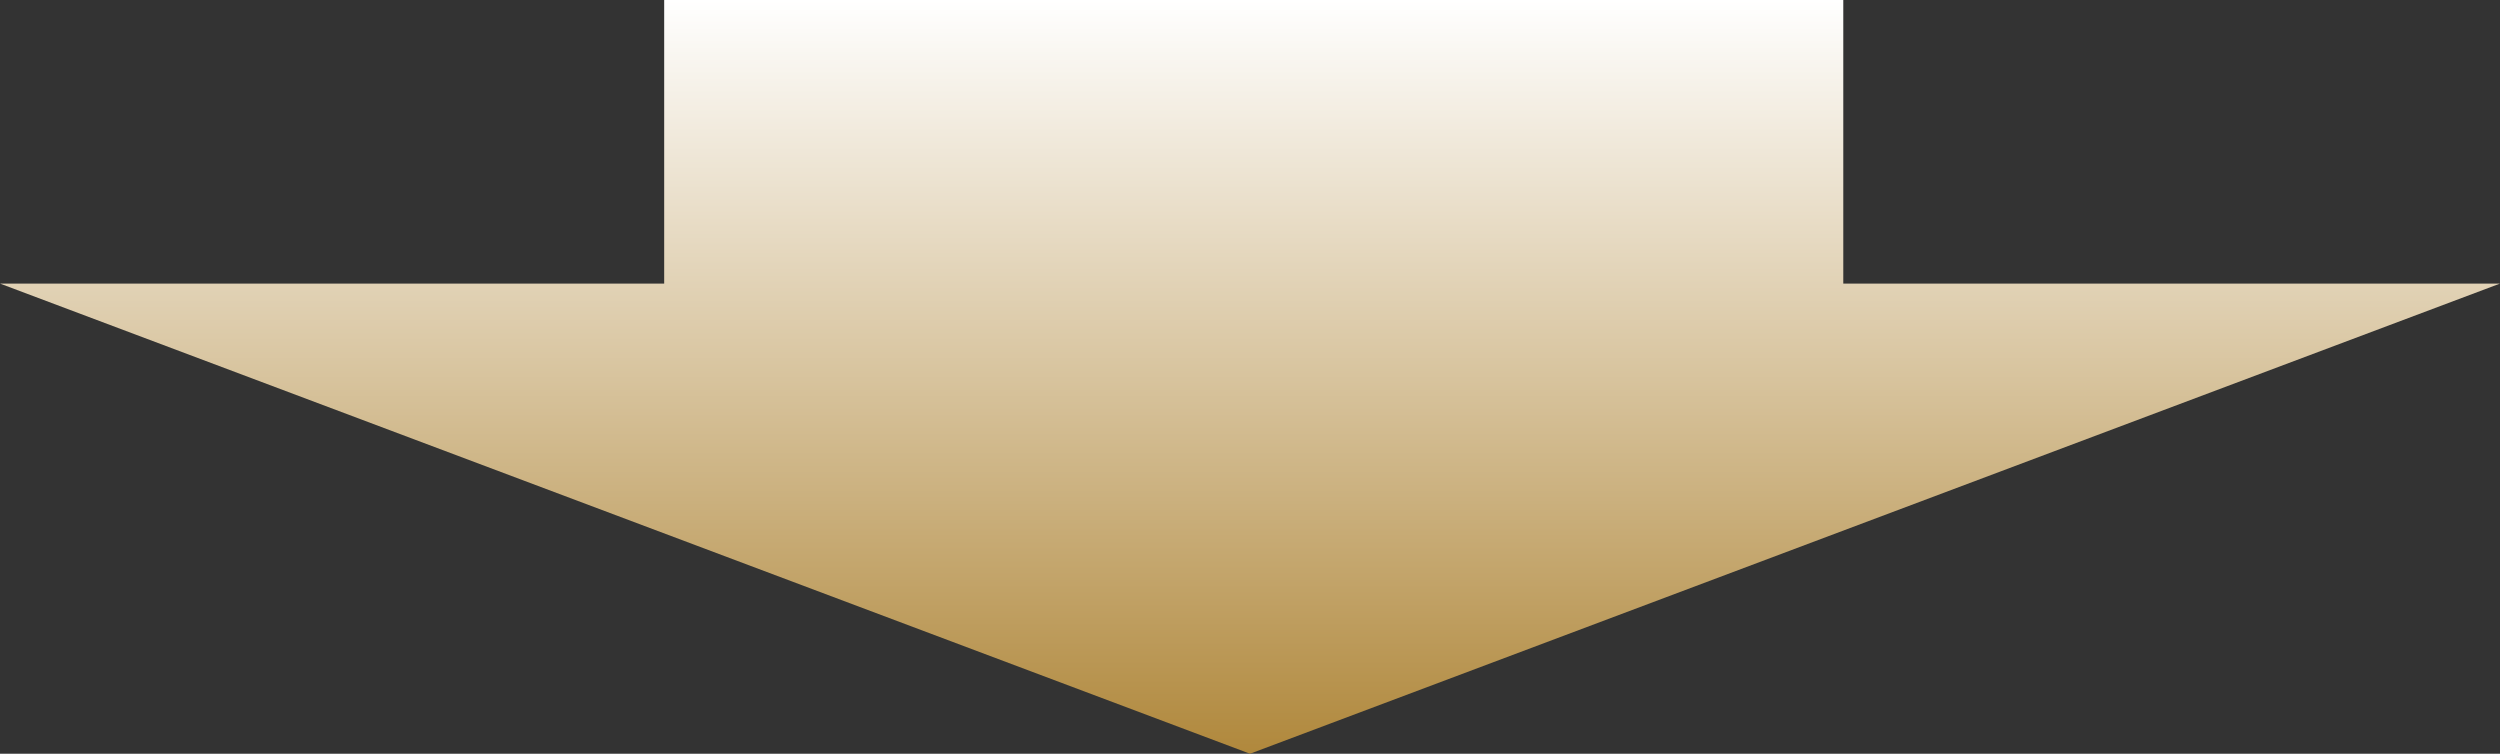
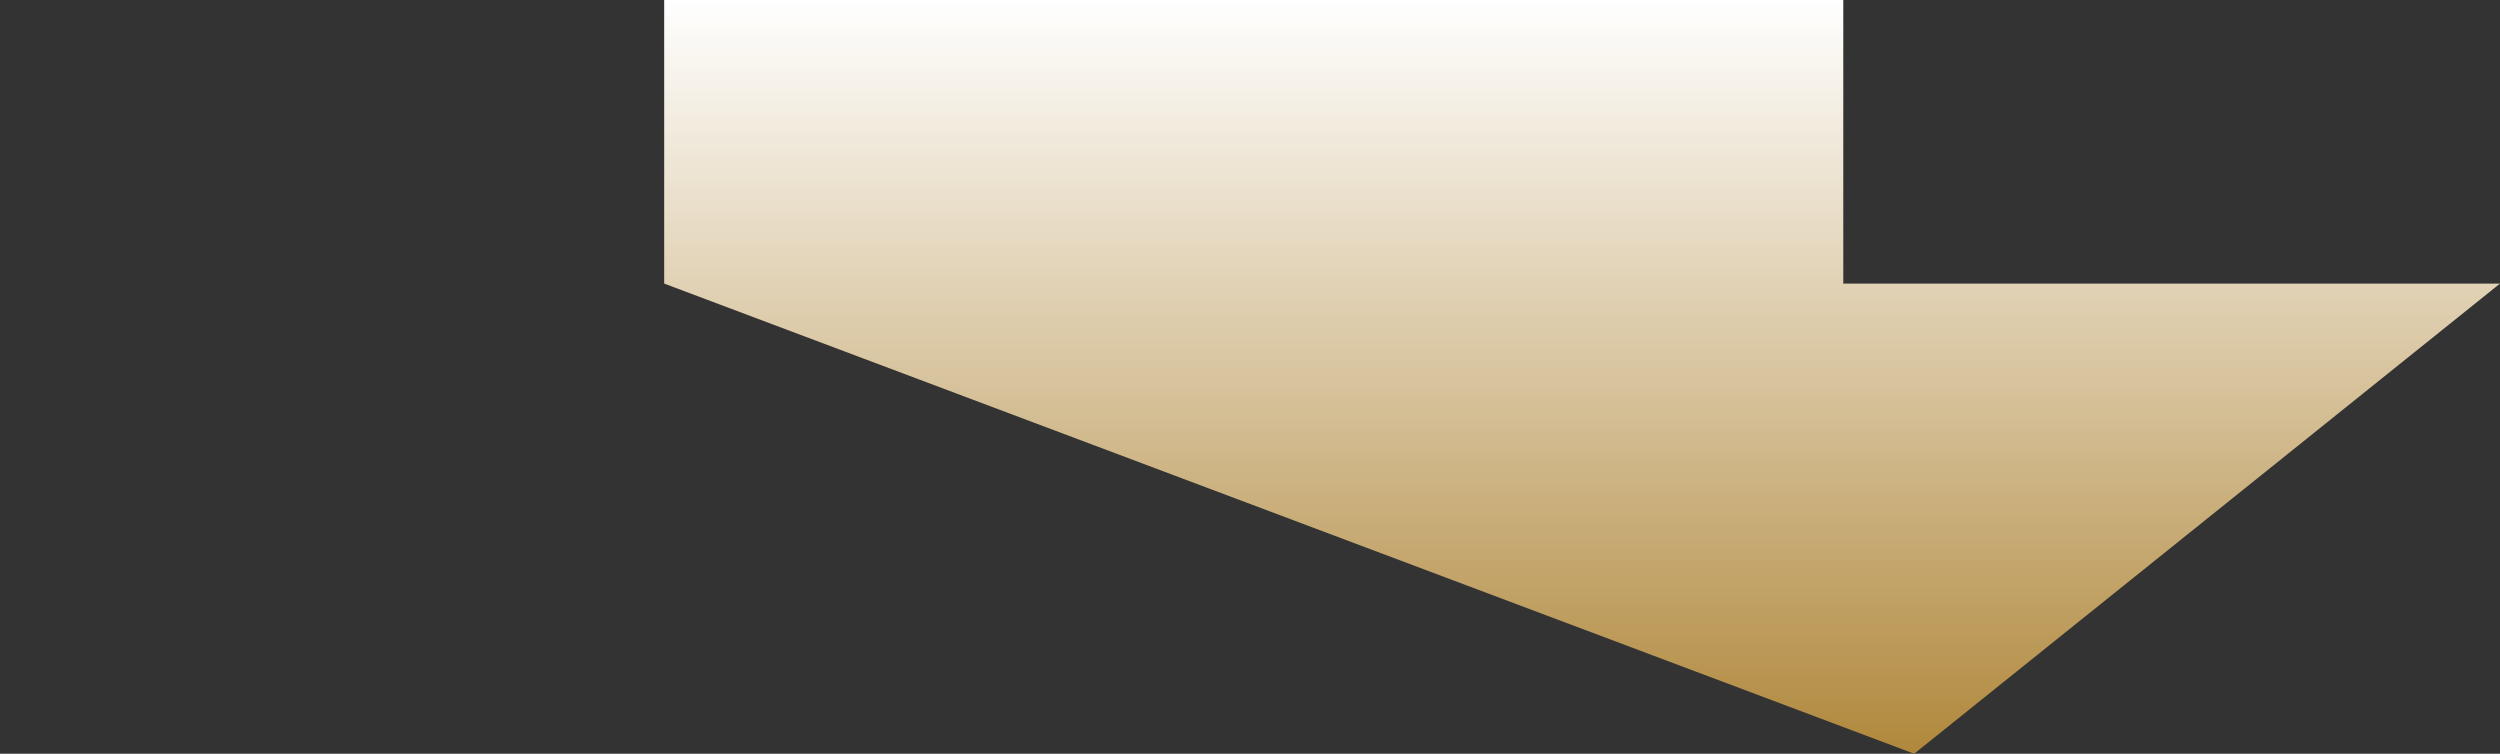
<svg xmlns="http://www.w3.org/2000/svg" viewBox="0 0 335 101">
  <rect x="0" y="0" width="335" height="101" fill="#333333" stroke="none" />
  <defs>
    <linearGradient id="a" x1="167.5" x2="167.5" y2="101" gradientUnits="userSpaceOnUse">
      <stop offset="0" stop-color="#fff" />
      <stop offset="1" stop-color="#b0883c" />
    </linearGradient>
  </defs>
  <g data-name="レイヤー 2">
-     <path style="mix-blend-mode:multiply" fill-rule="evenodd" fill="url(#a)" d="M247 38V0H89v38H0l167.5 63L335 38h-88z" data-name="レイヤー 1" />
+     <path style="mix-blend-mode:multiply" fill-rule="evenodd" fill="url(#a)" d="M247 38V0H89v38l167.5 63L335 38h-88z" data-name="レイヤー 1" />
  </g>
</svg>